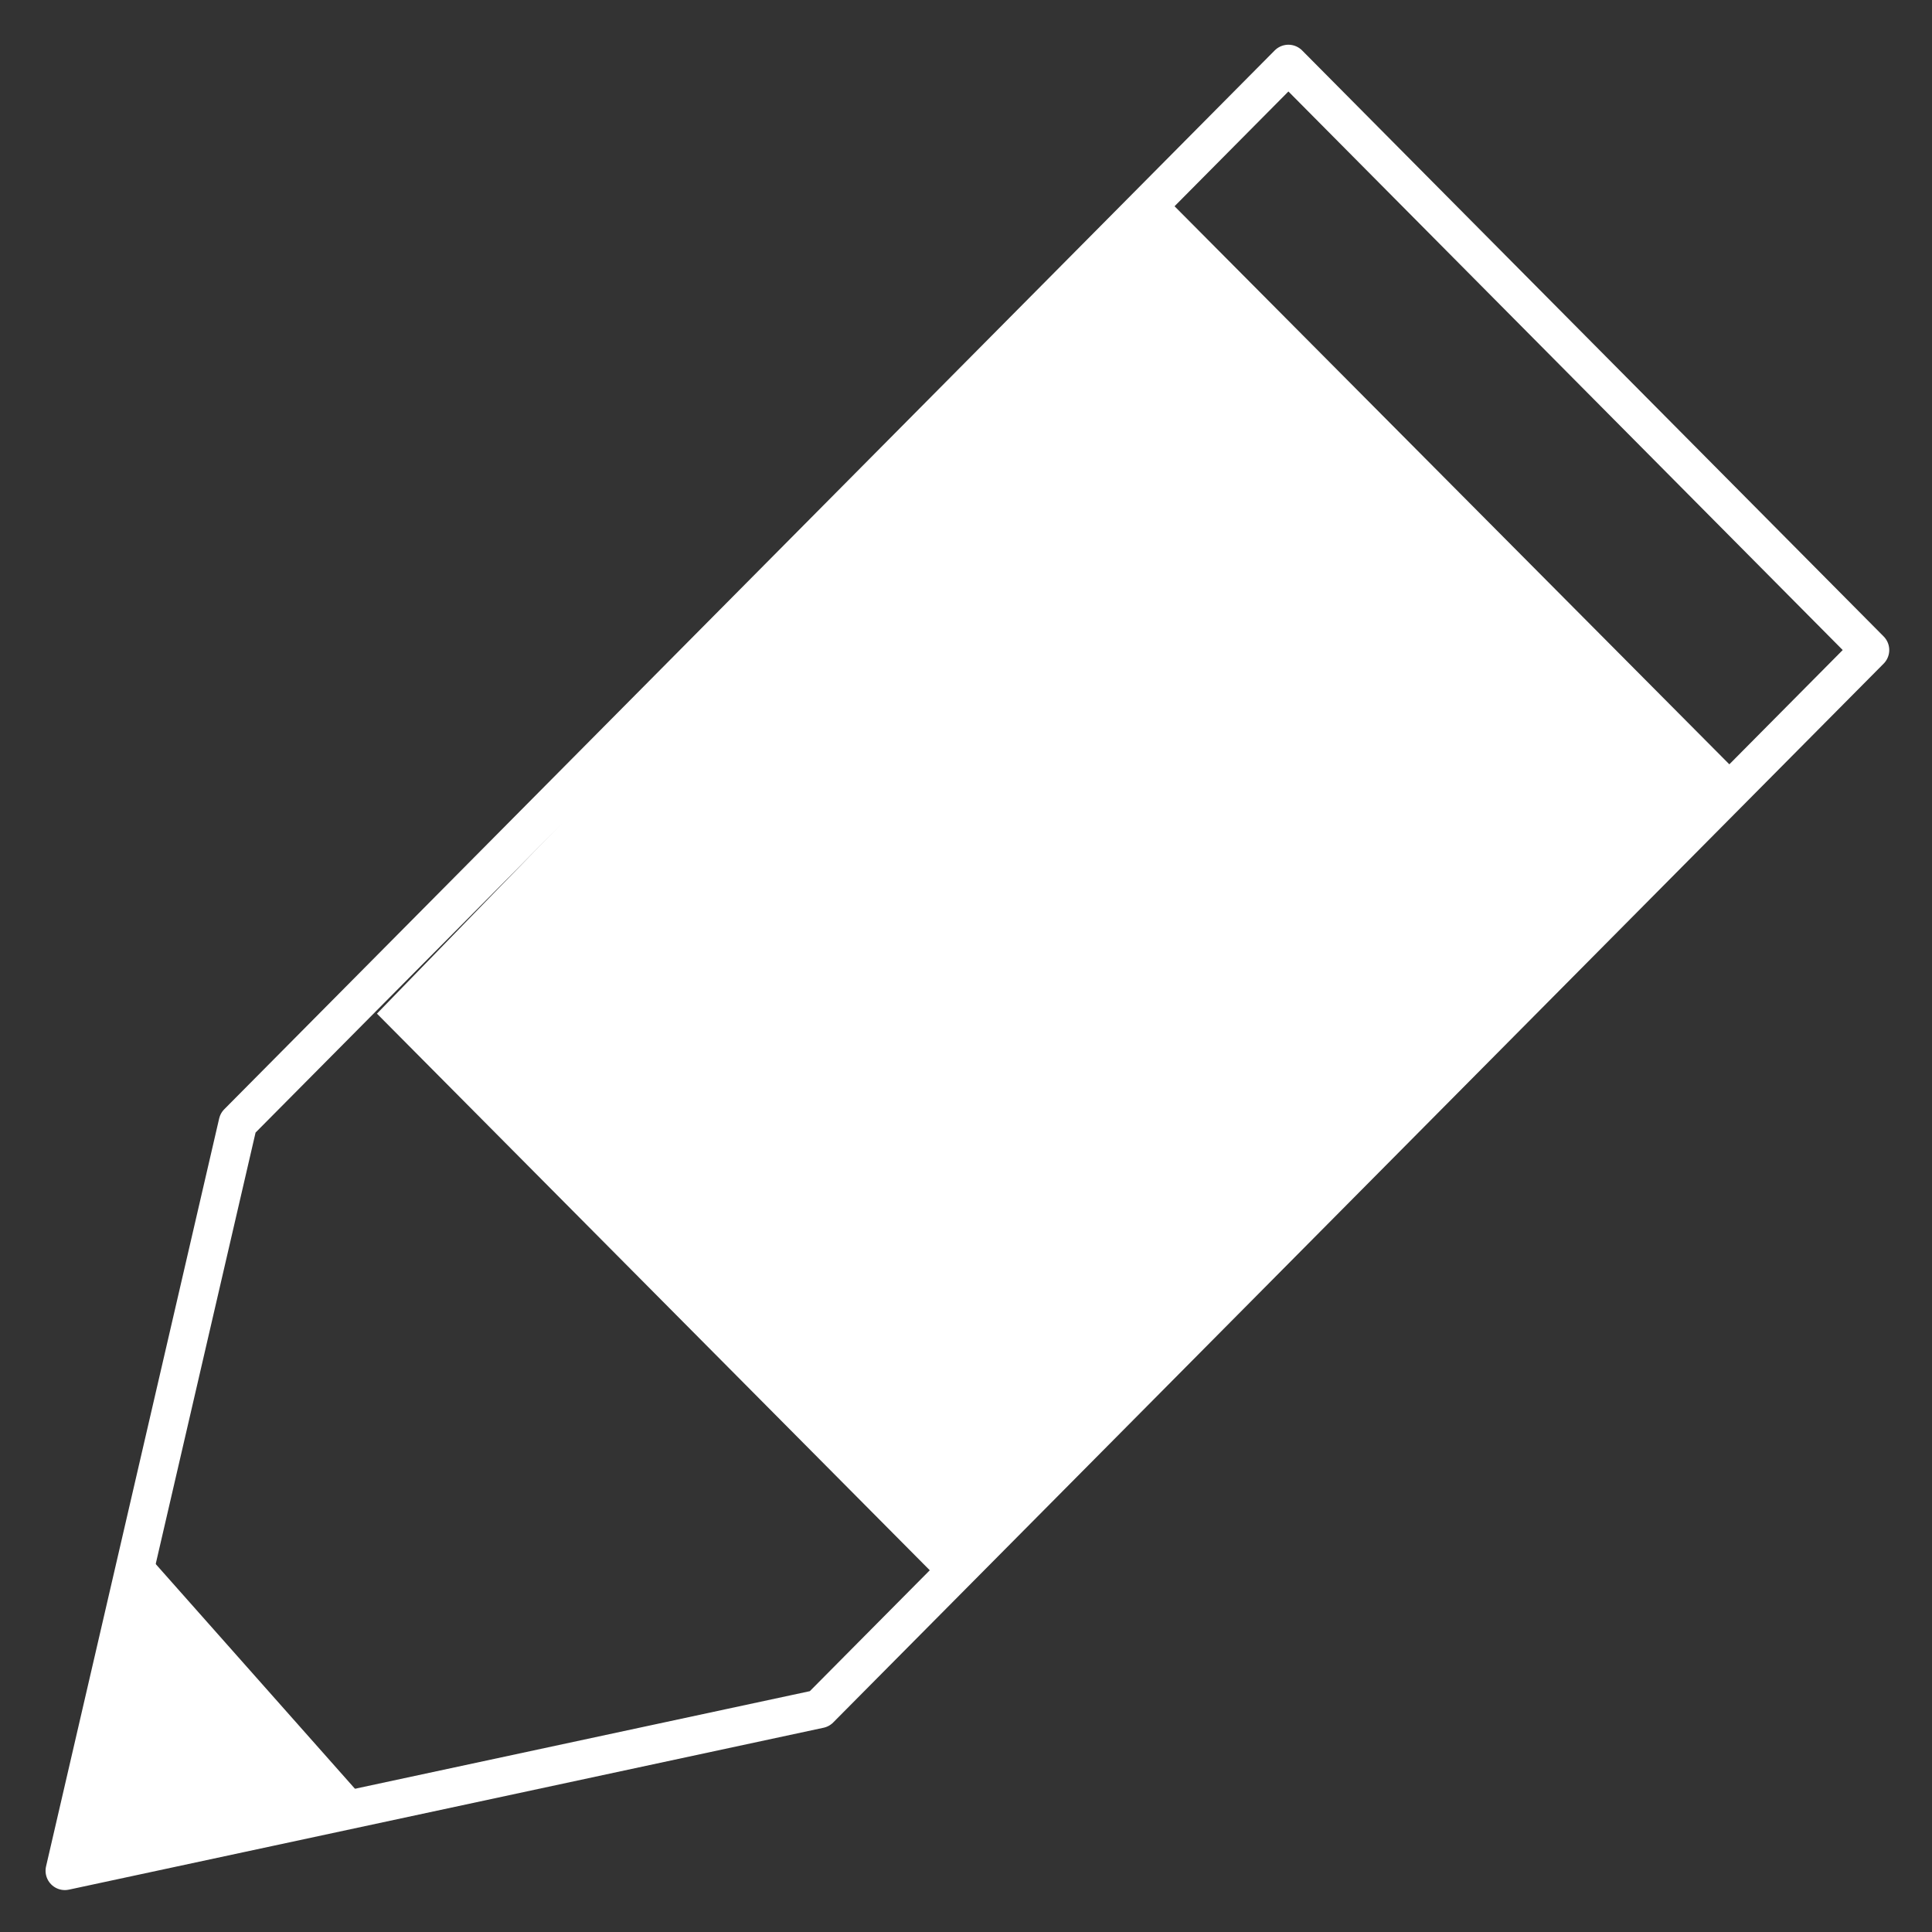
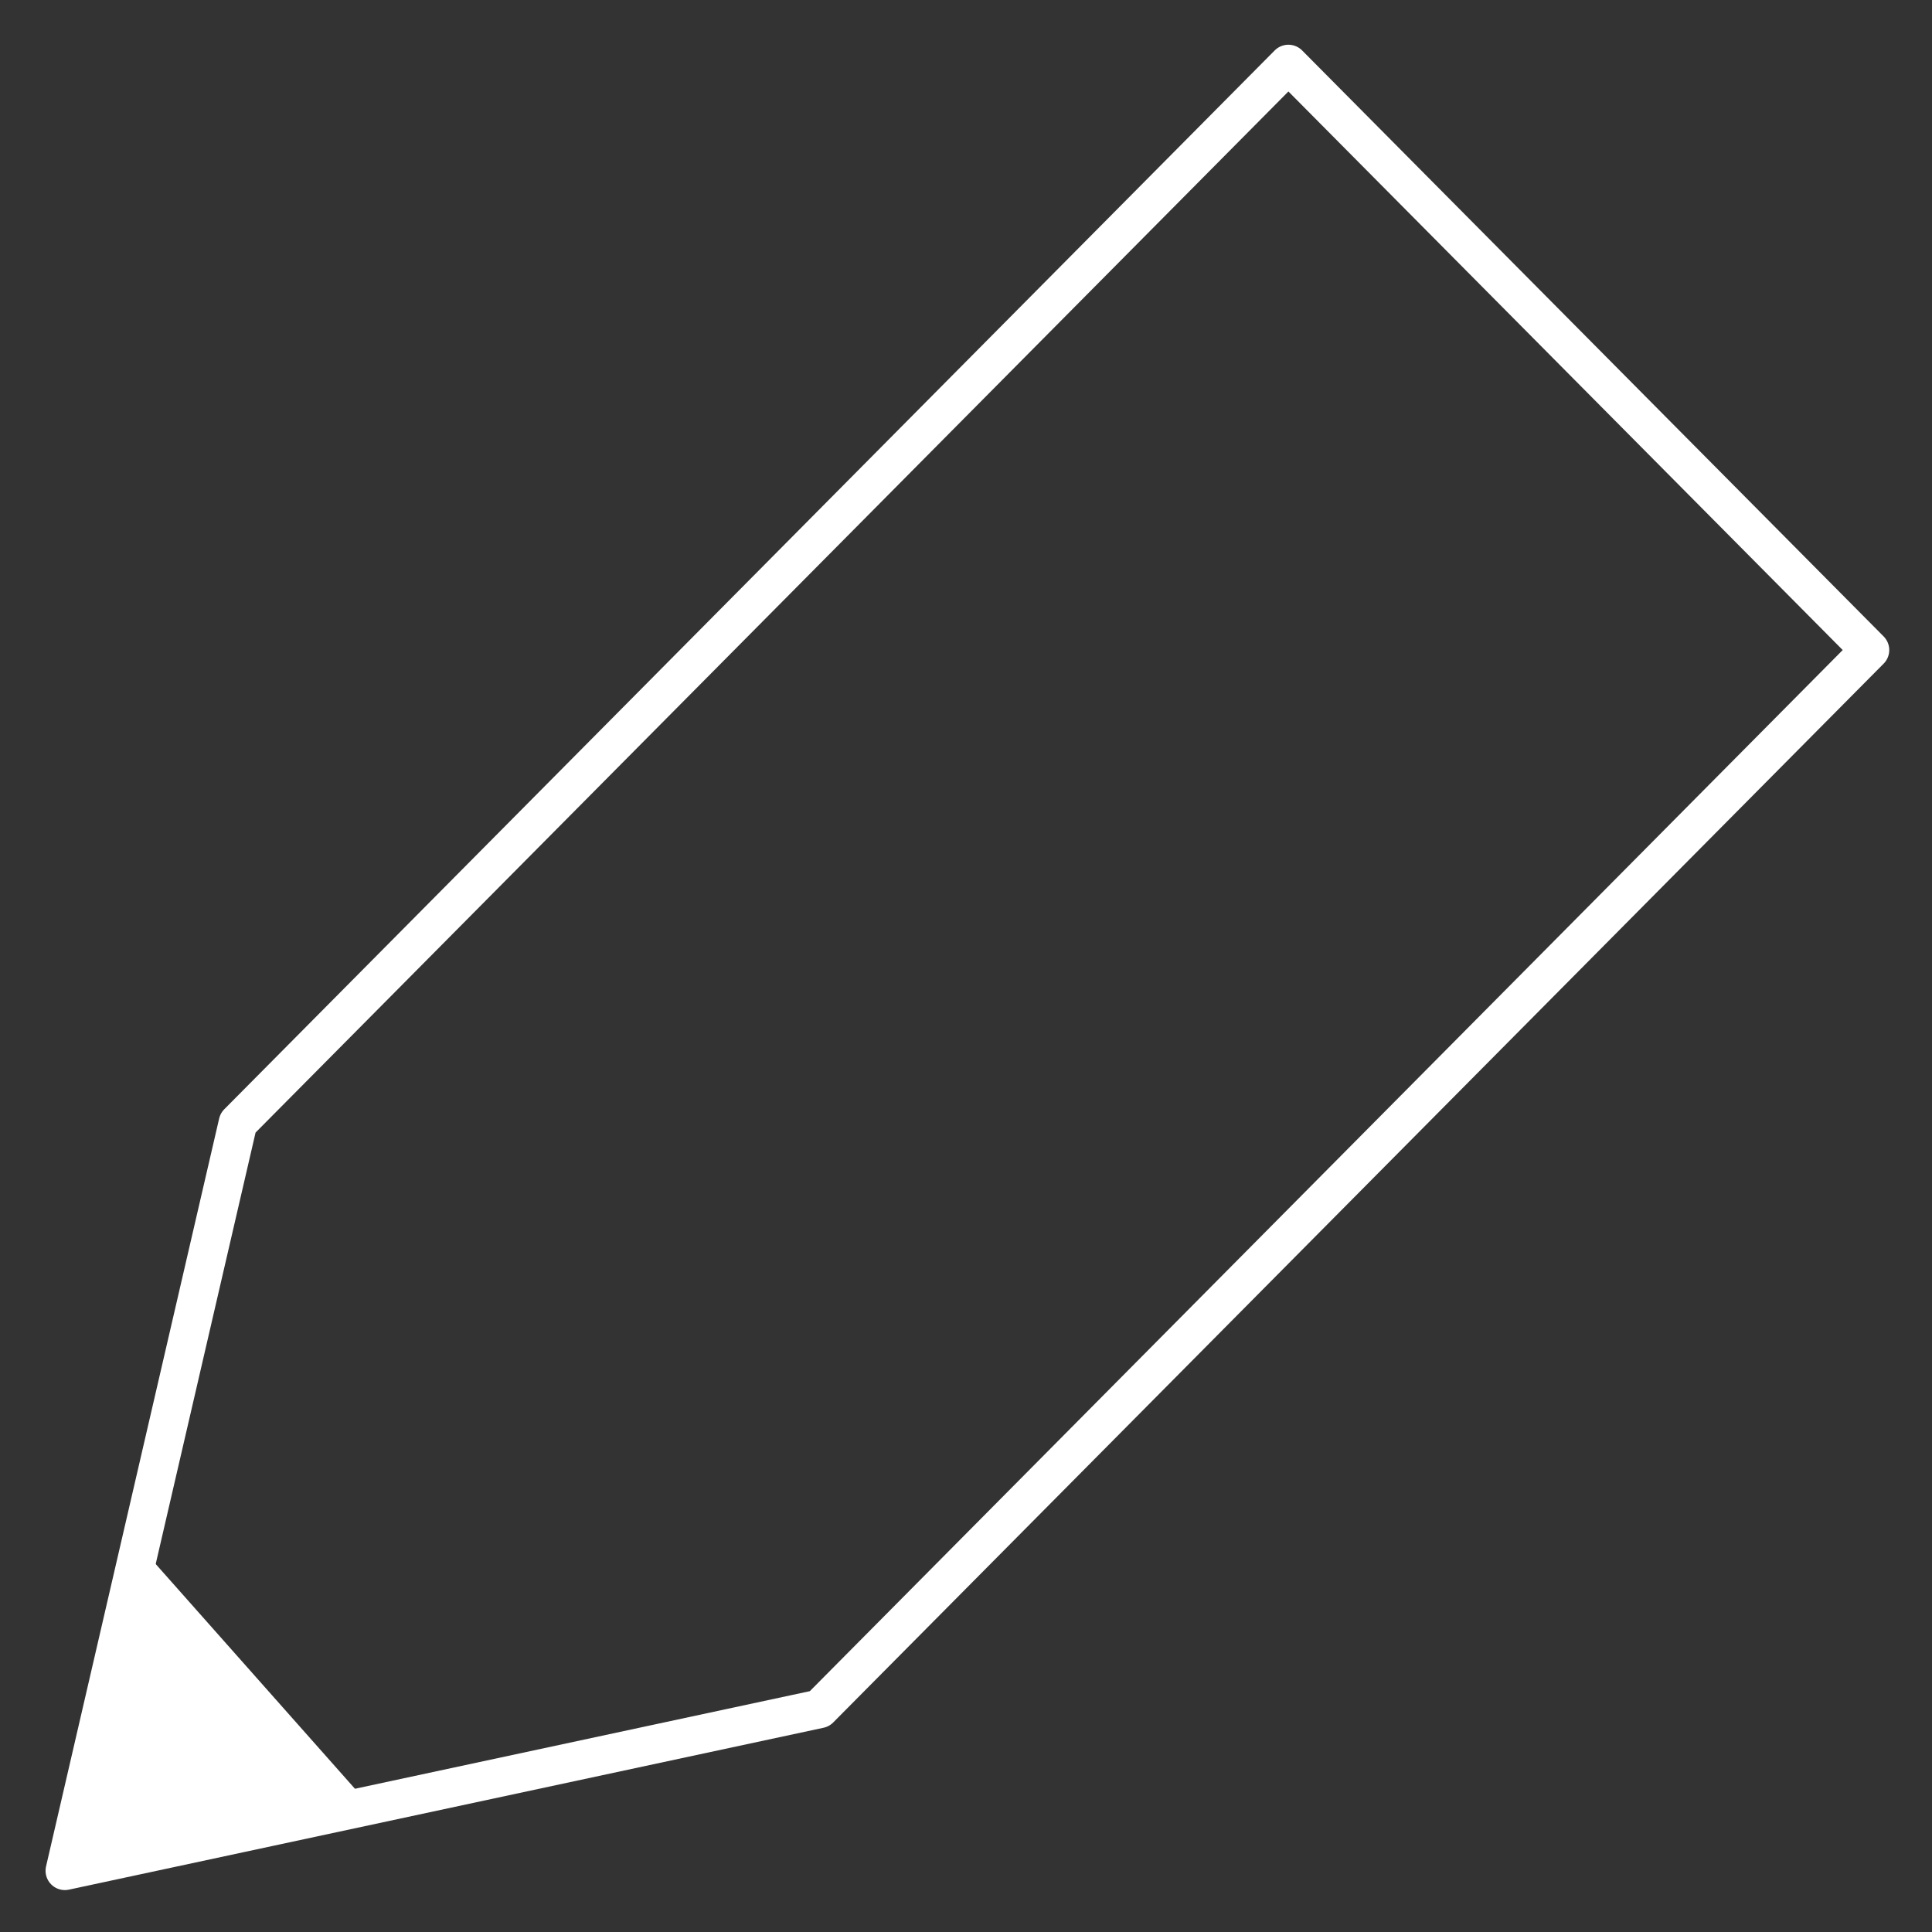
<svg xmlns="http://www.w3.org/2000/svg" version="1.1" id="レイヤー_1" x="0px" y="0px" width="100px" height="100px" viewBox="0 0 100 100" style="enable-background:new 0 0 100 100;" xml:space="preserve">
  <rect x="0" y="0" width="100" height="100" fill="#333333" stroke="none" />
  <polygon style="fill:none;stroke:#FFFFFF;stroke-width:2;stroke-linecap:round;stroke-linejoin:round;stroke-miterlimit:10;" points="  12.318,58.119 66.688,3.315 96.787,33.646 42.417,88.45 3.358,96.83 " />
-   <polygon style="fill:#FFFFFF;" points="19.51,52.465 49,82.158 89.914,39.967 60.424,10.303 " />
  <polygon style="fill:#FFFFFF;stroke:#FFFFFF;stroke-linecap:round;stroke-linejoin:round;stroke-miterlimit:10;" points="  3.358,96.83 6.838,80.331 18.573,93.566 " />
</svg>